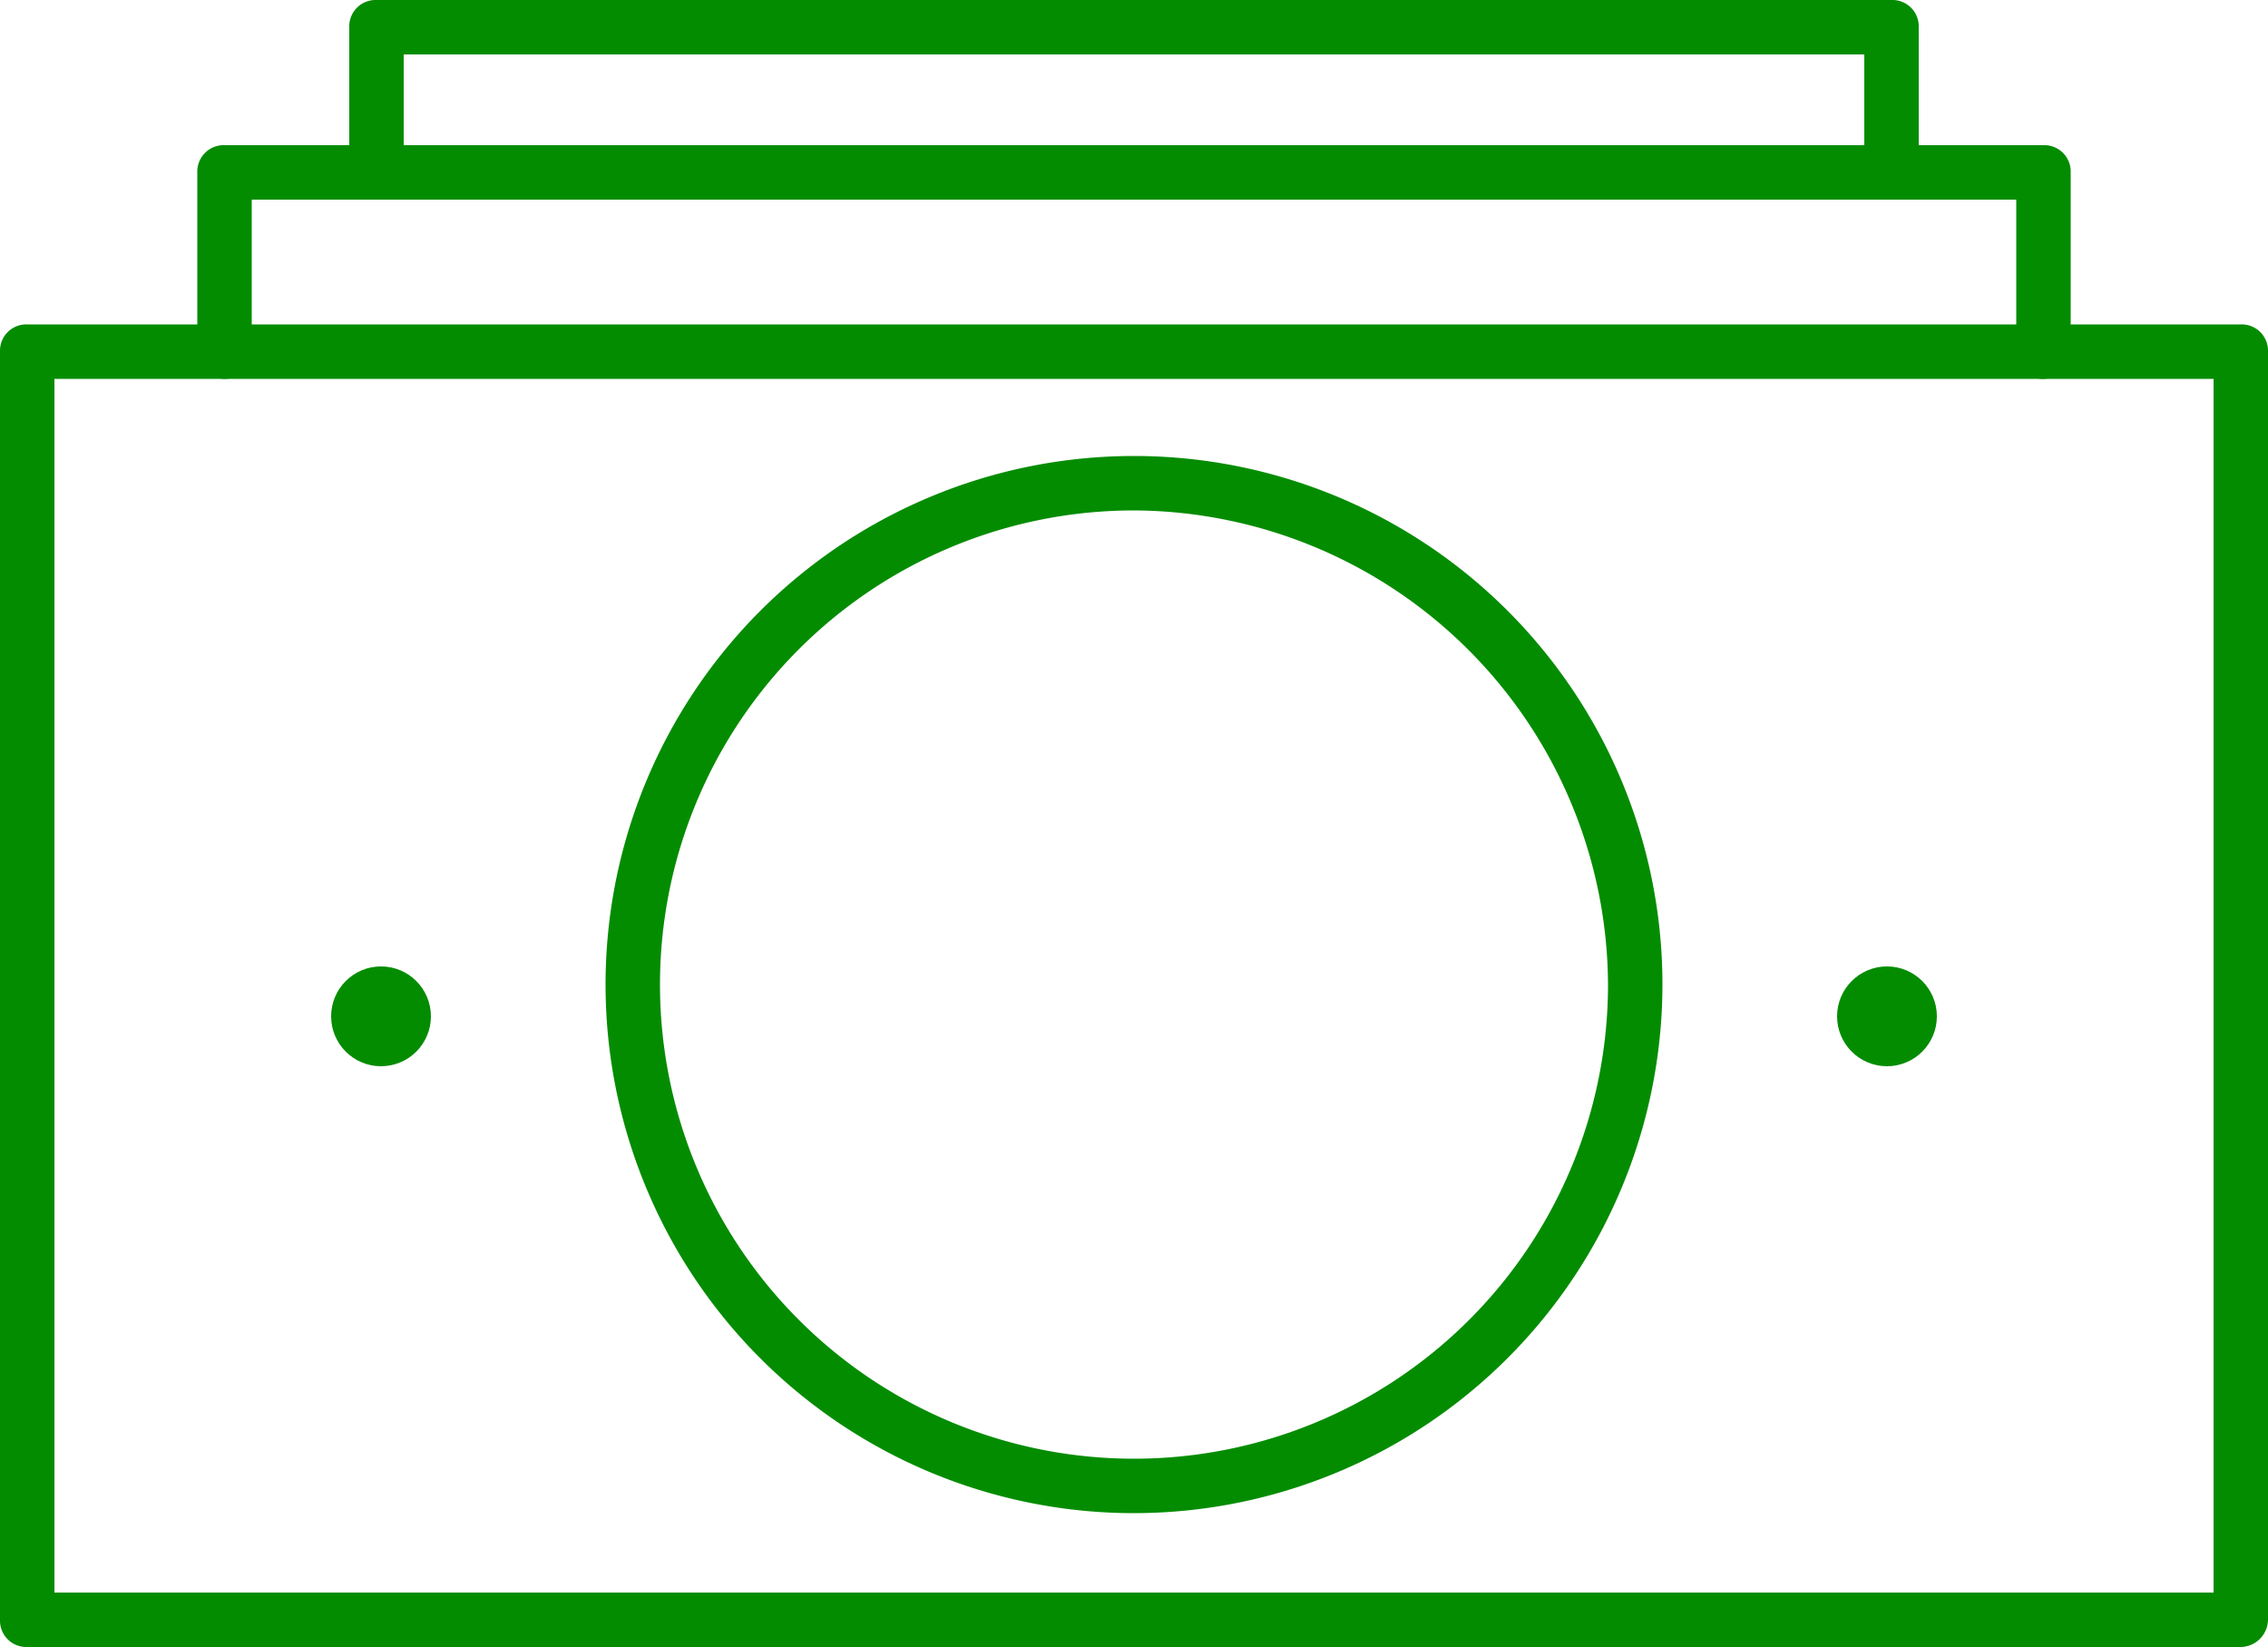
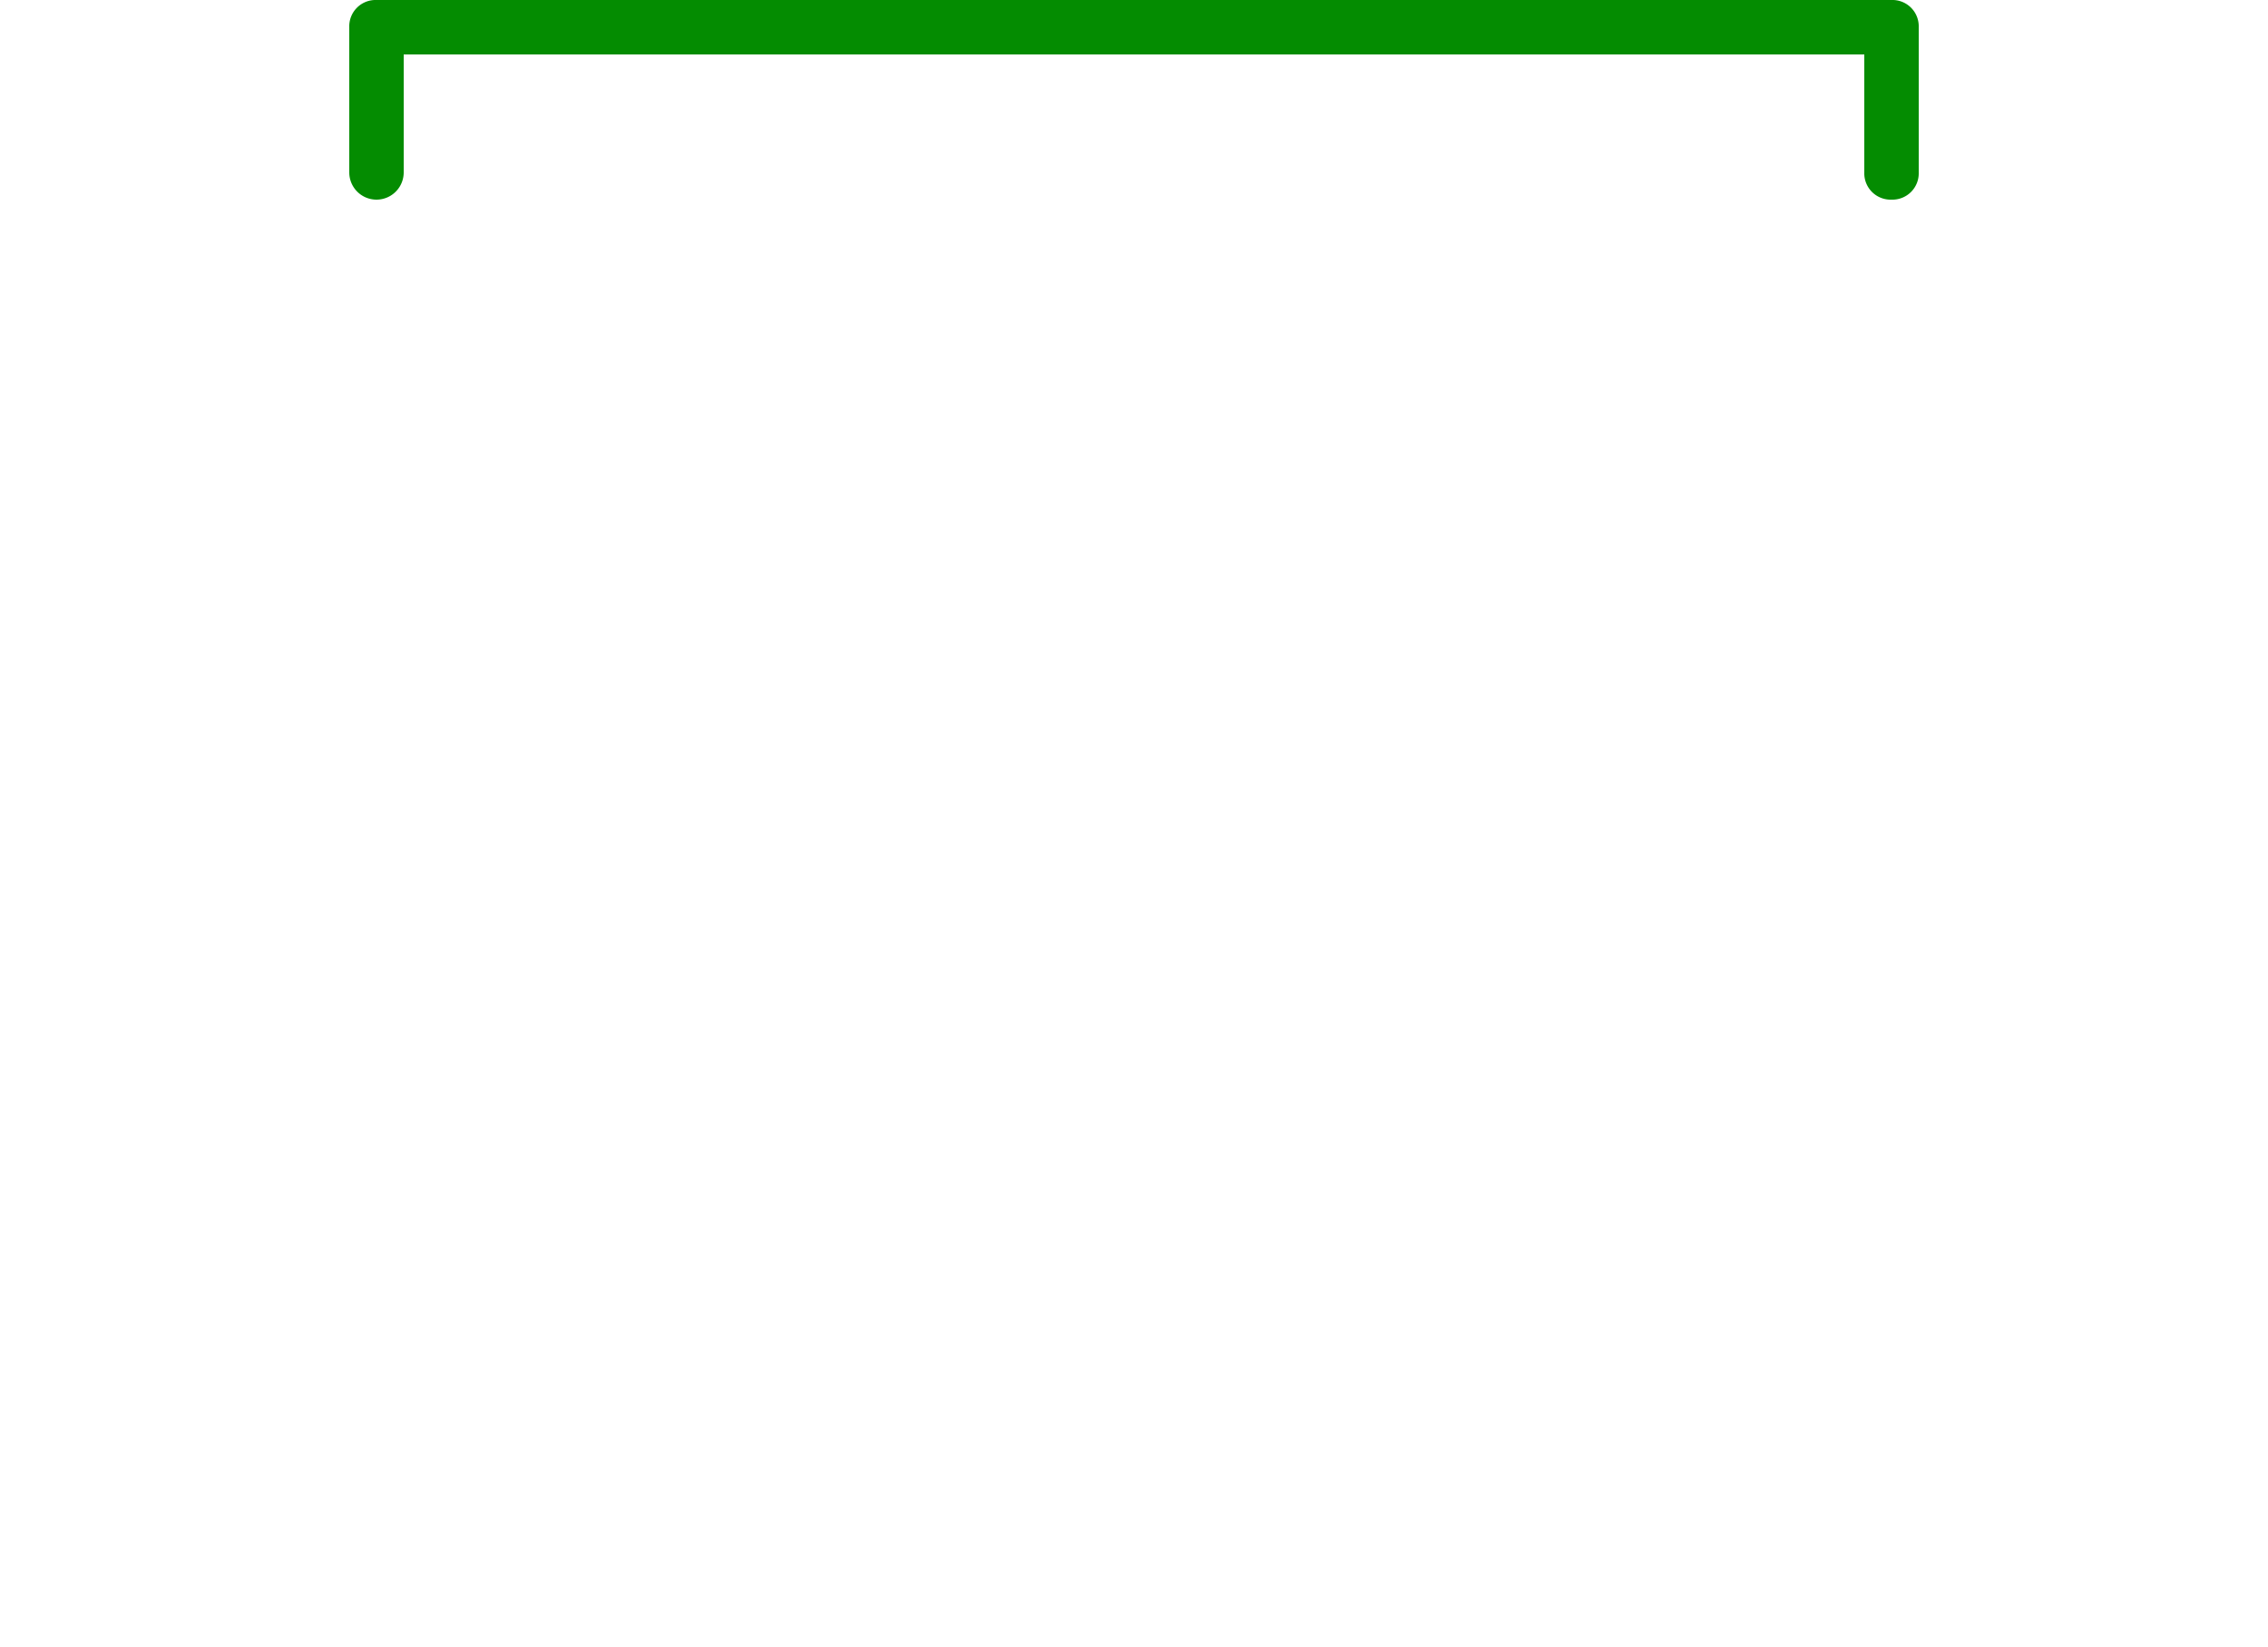
<svg xmlns="http://www.w3.org/2000/svg" viewBox="0 0 100 72.6">
  <defs>
    <style>.cls-1{fill:#048c01;}</style>
  </defs>
  <g id="Layer_2" data-name="Layer 2">
    <g id="Layer_1-2" data-name="Layer 1">
-       <path class="cls-1" d="M98.8,72.6H1.2A1.16,1.16,0,0,1,0,71.4V15.5a1.16,1.16,0,0,1,1.2-1.2H98.8a1.16,1.16,0,0,1,1.2,1.2V71.4A1.22,1.22,0,0,1,98.8,72.6ZM2.4,70.2H97.6V16.7H2.4Z" />
-       <circle class="cls-1" cx="83.2" cy="44.8" r="2.2" />
-       <circle class="cls-1" cx="16.8" cy="44.8" r="2.2" />
-       <path class="cls-1" d="M90.1,16.7a1.16,1.16,0,0,1-1.2-1.2V8.8H11.1v6.7a1.2,1.2,0,1,1-2.4,0V7.6A1.16,1.16,0,0,1,9.9,6.4H90.1a1.16,1.16,0,0,1,1.2,1.2v7.9A1.22,1.22,0,0,1,90.1,16.7Z" />
      <path class="cls-1" d="M83.4,8.8a1.16,1.16,0,0,1-1.2-1.2V2.4H17.8V7.6a1.2,1.2,0,0,1-2.4,0V1.2A1.16,1.16,0,0,1,16.6,0H83.4a1.16,1.16,0,0,1,1.2,1.2V7.6A1.16,1.16,0,0,1,83.4,8.8Z" />
-       <path class="cls-1" d="M50,66.7A23.3,23.3,0,1,1,73.3,43.4,23.32,23.32,0,0,1,50,66.7Zm0-44.2A20.9,20.9,0,1,0,70.9,43.4,21,21,0,0,0,50,22.5Z" />
    </g>
  </g>
</svg>